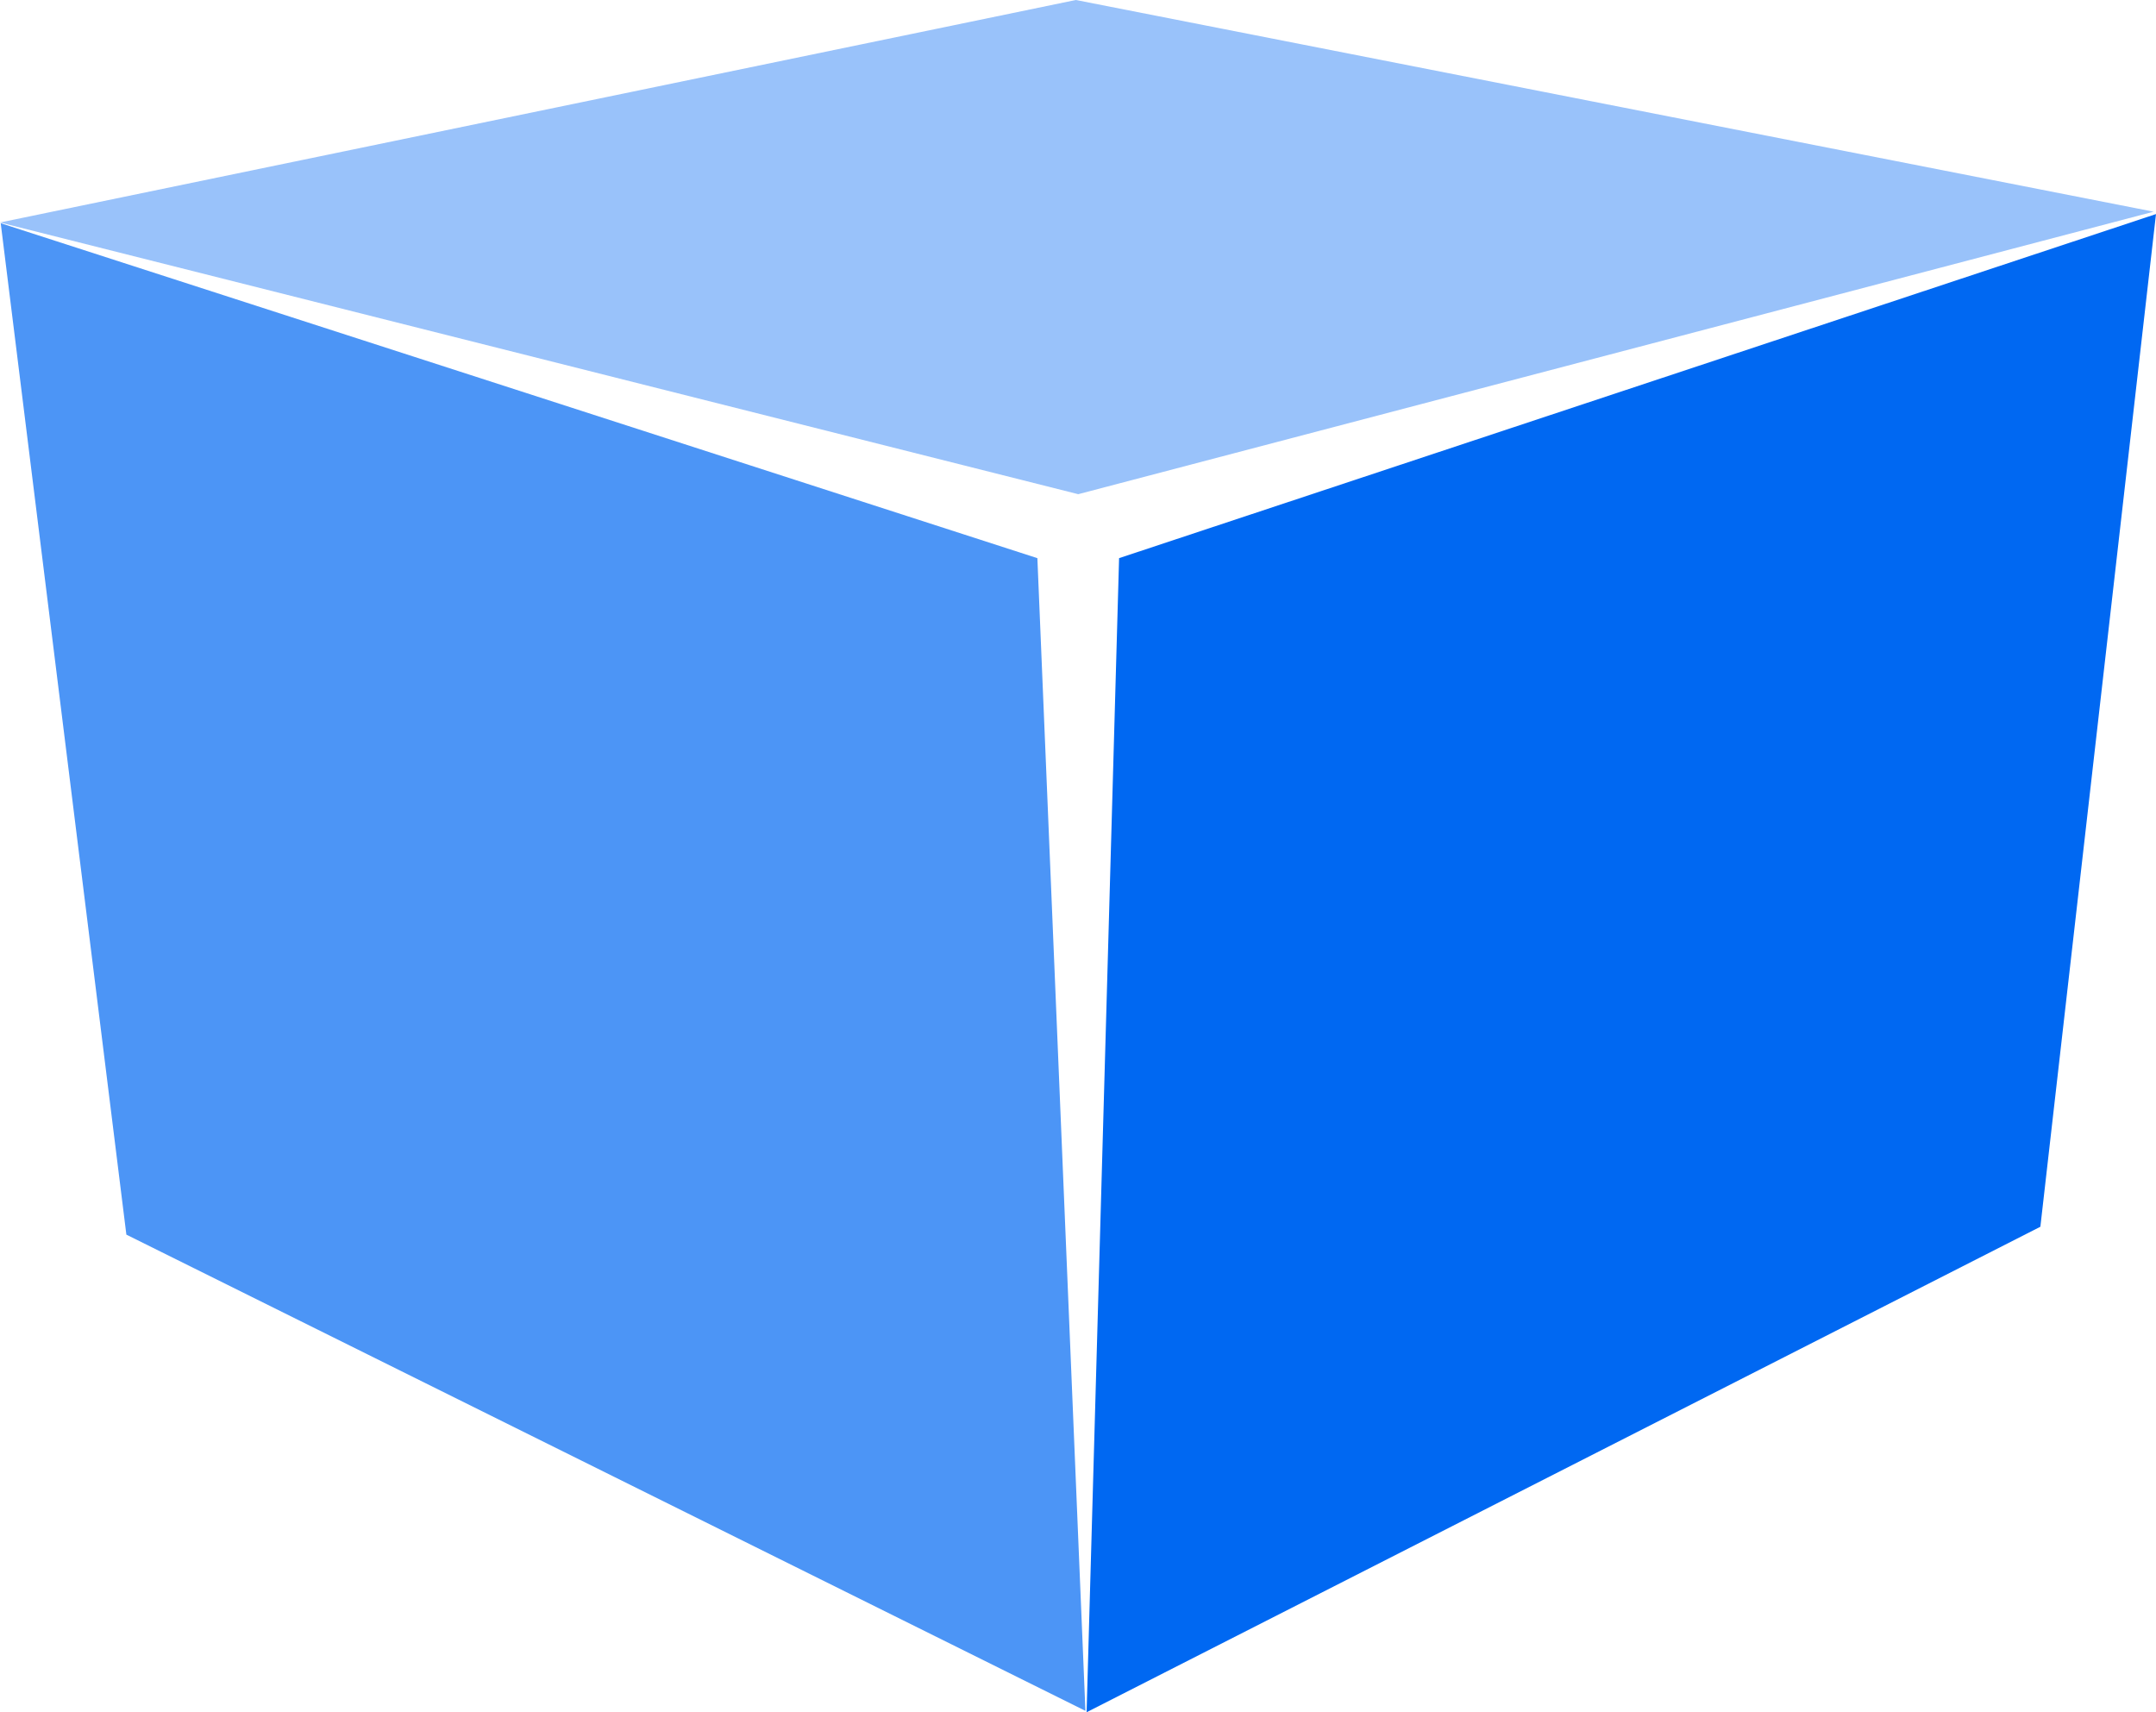
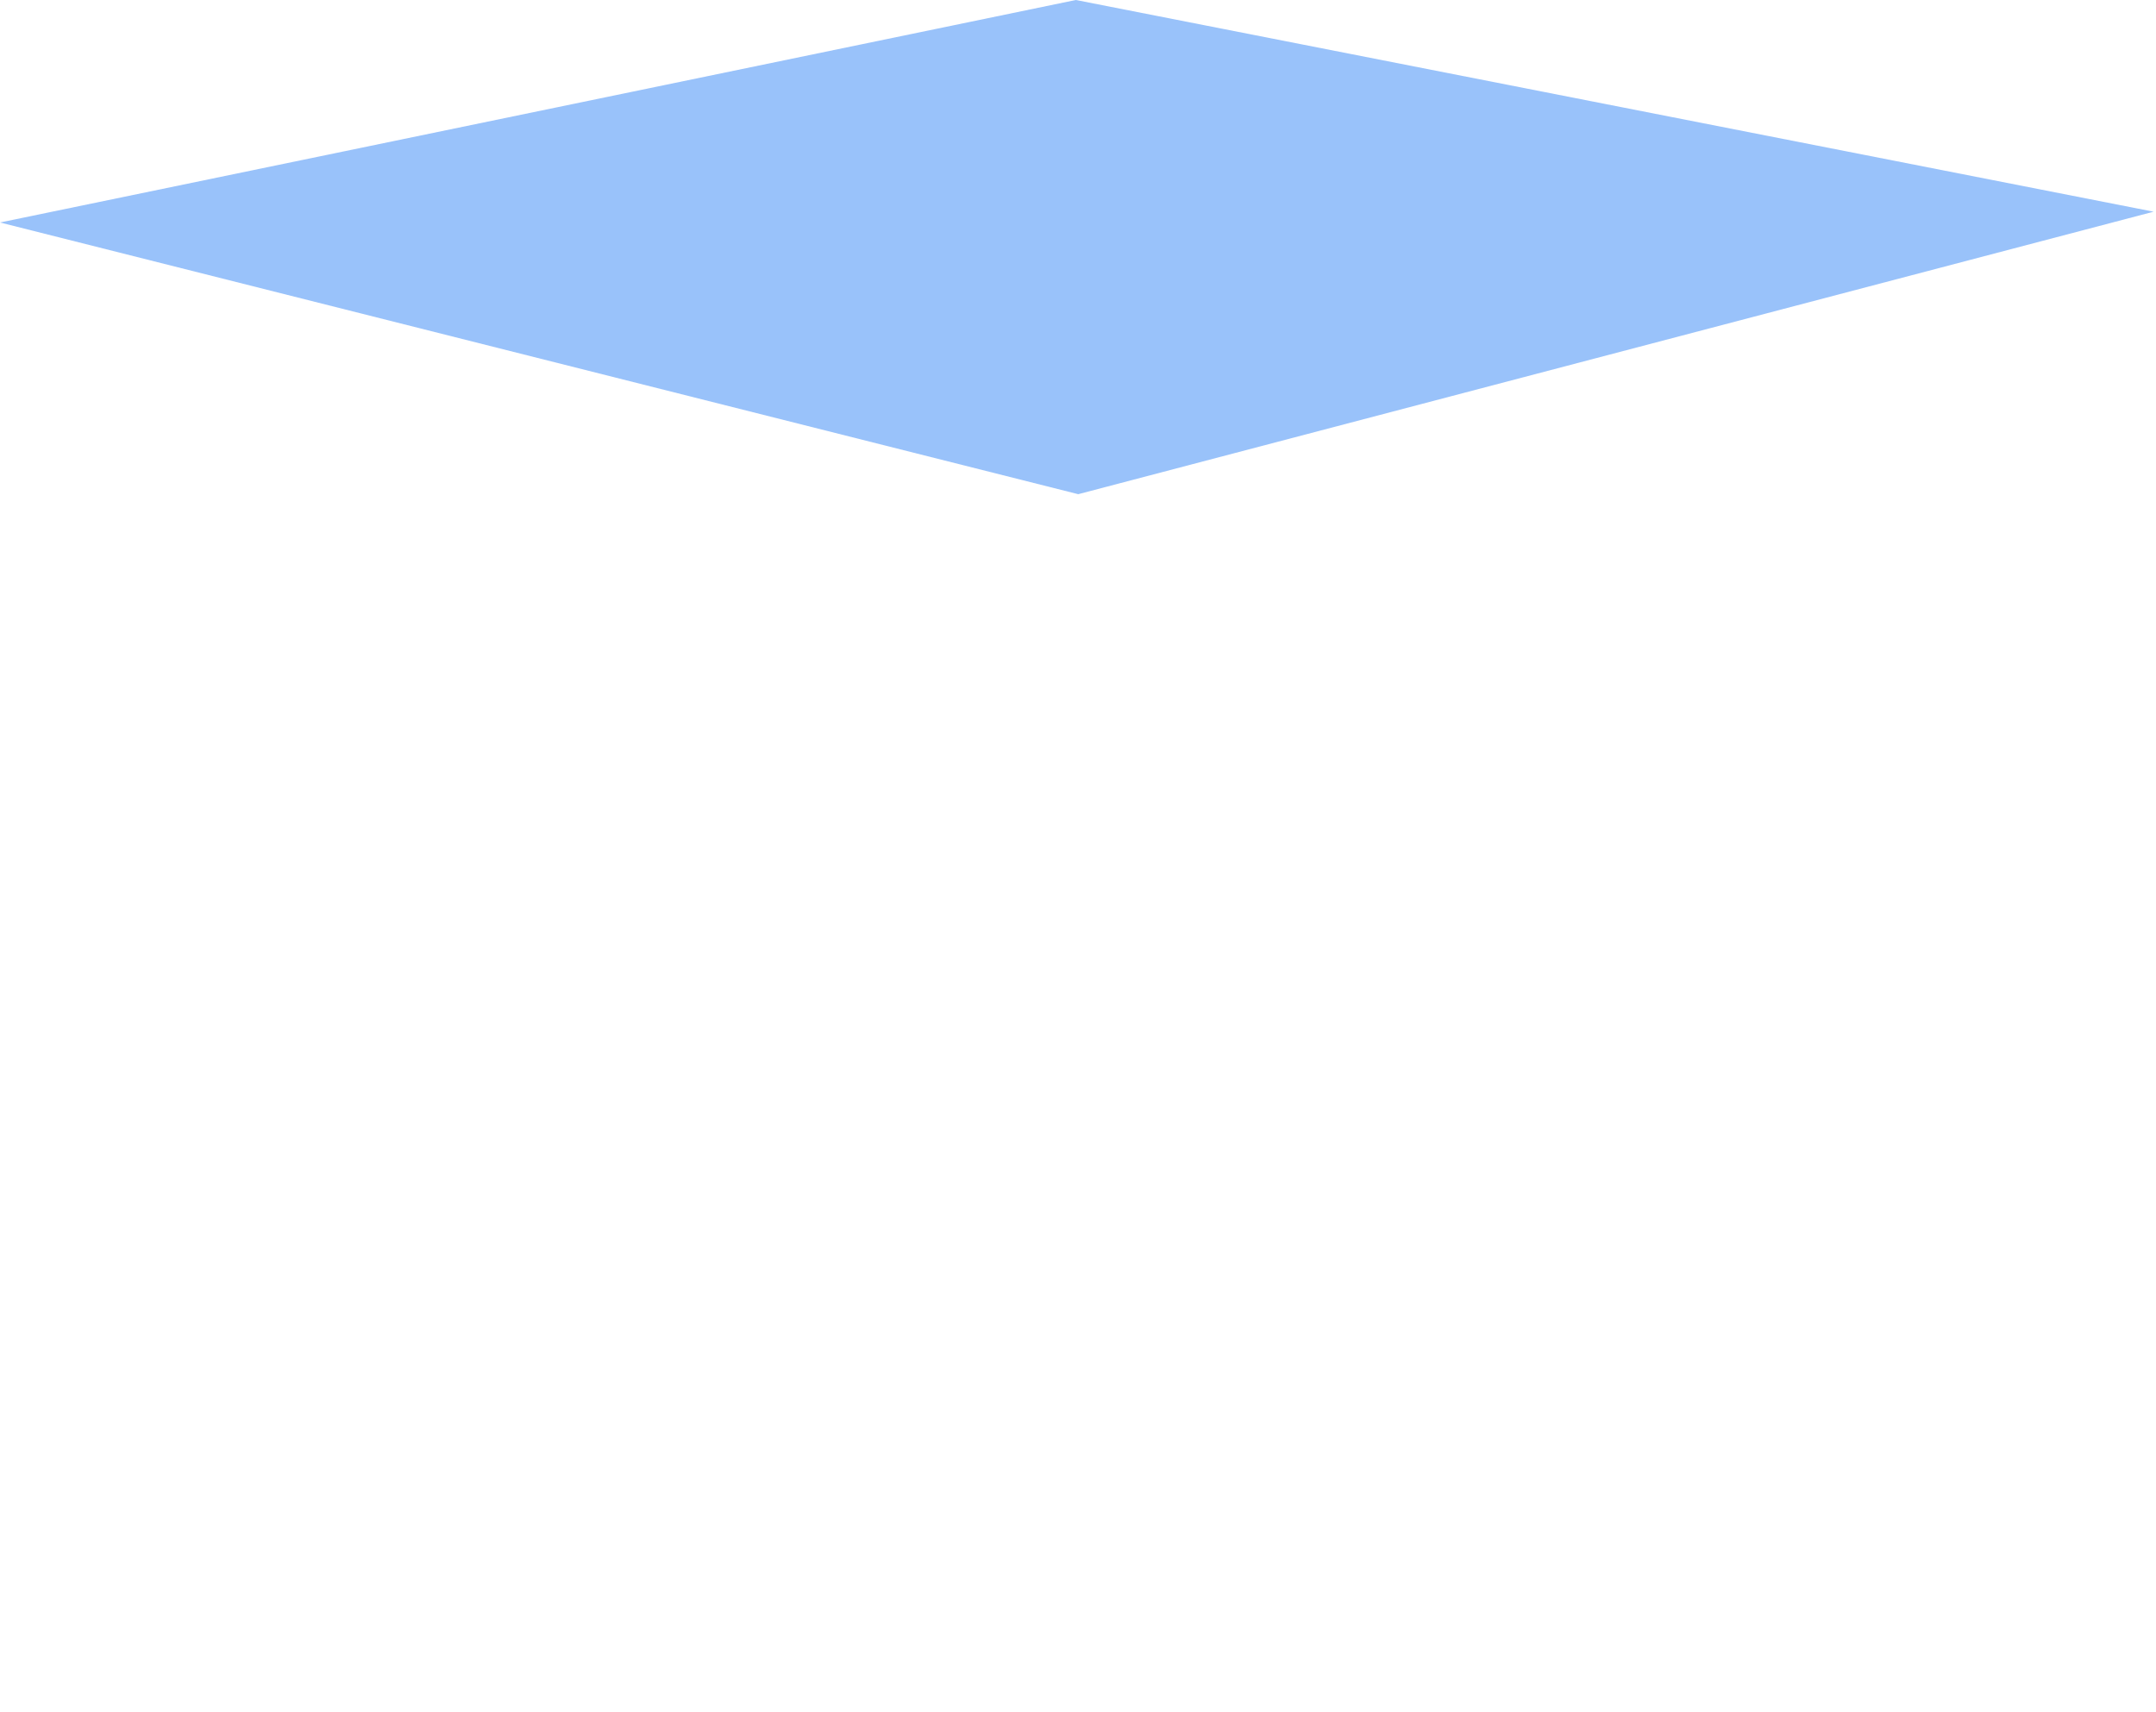
<svg xmlns="http://www.w3.org/2000/svg" width="160.991" height="127.846">
-   <path d="M81.138 127.845l71.219-36.25 8.634-75.611-77.427 25.69z" fill="#0068f2" />
  <path d="M160.813 15.806L80.335-.001 0 16.612l80.513 20.287z" fill="#99c2fa" />
-   <path d="M81.05 127.741L9.436 92.184.053 16.666l77.409 25.009z" fill="#4c95f6" />
</svg>